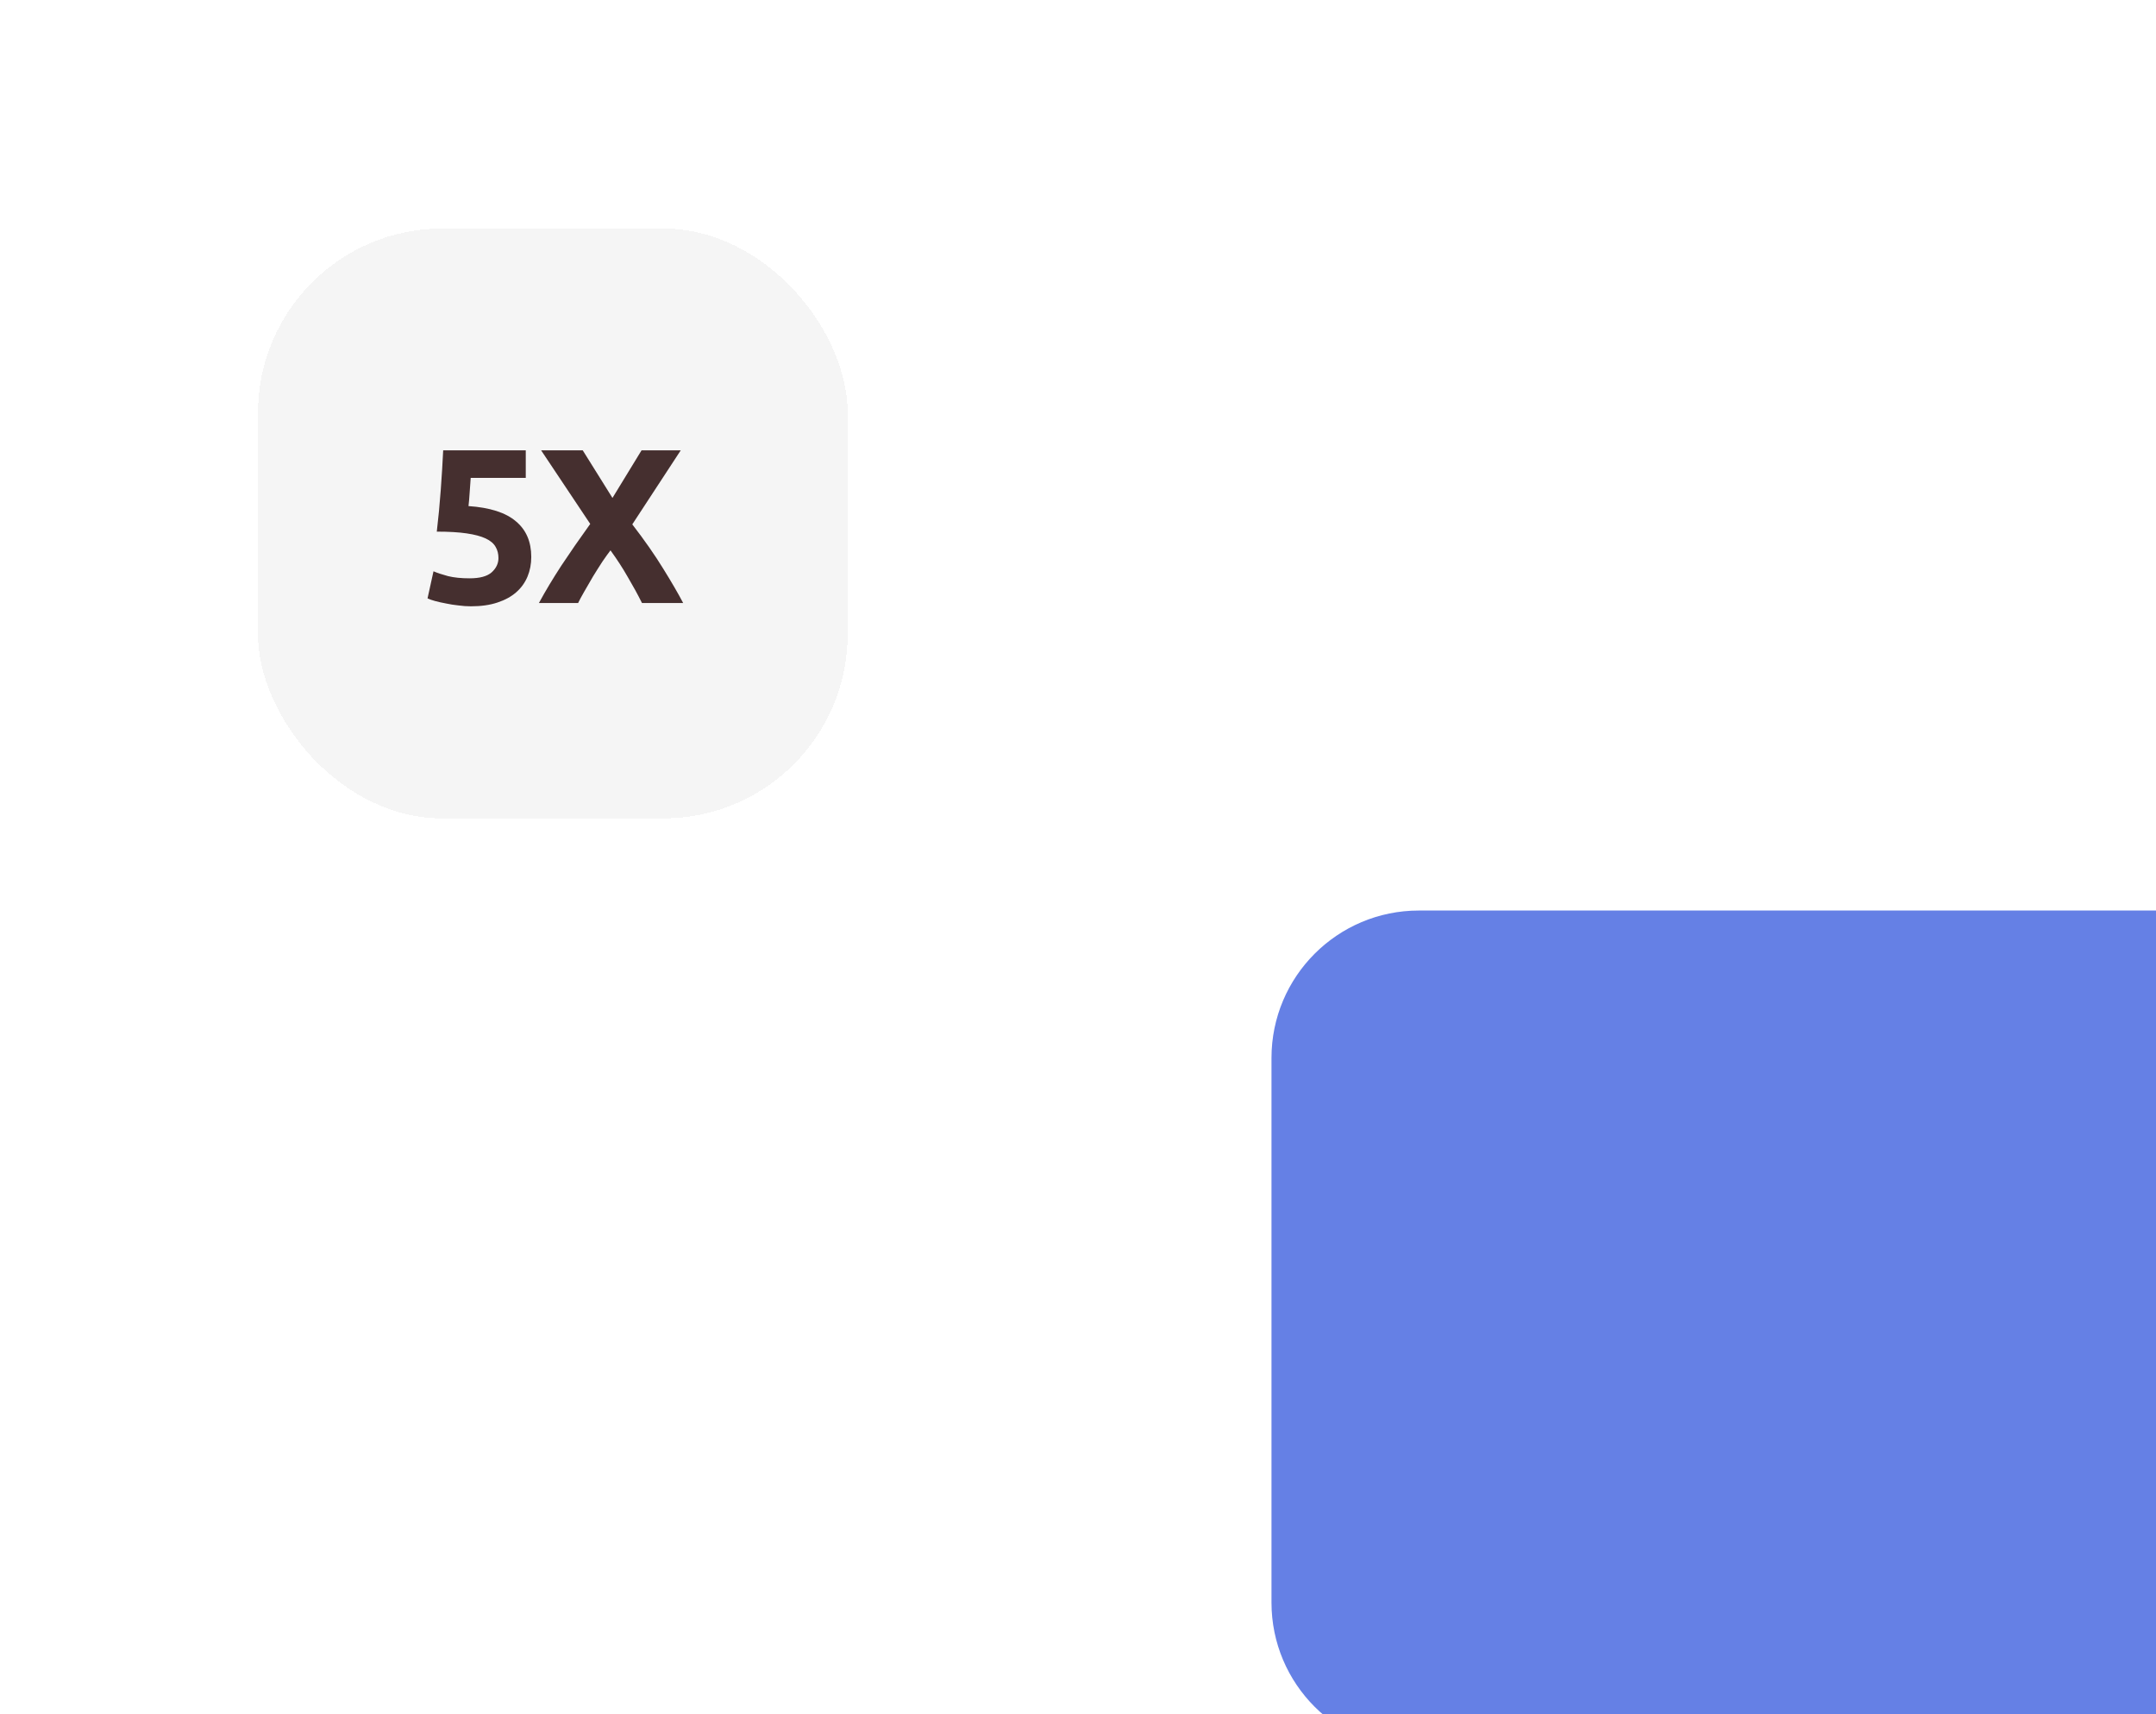
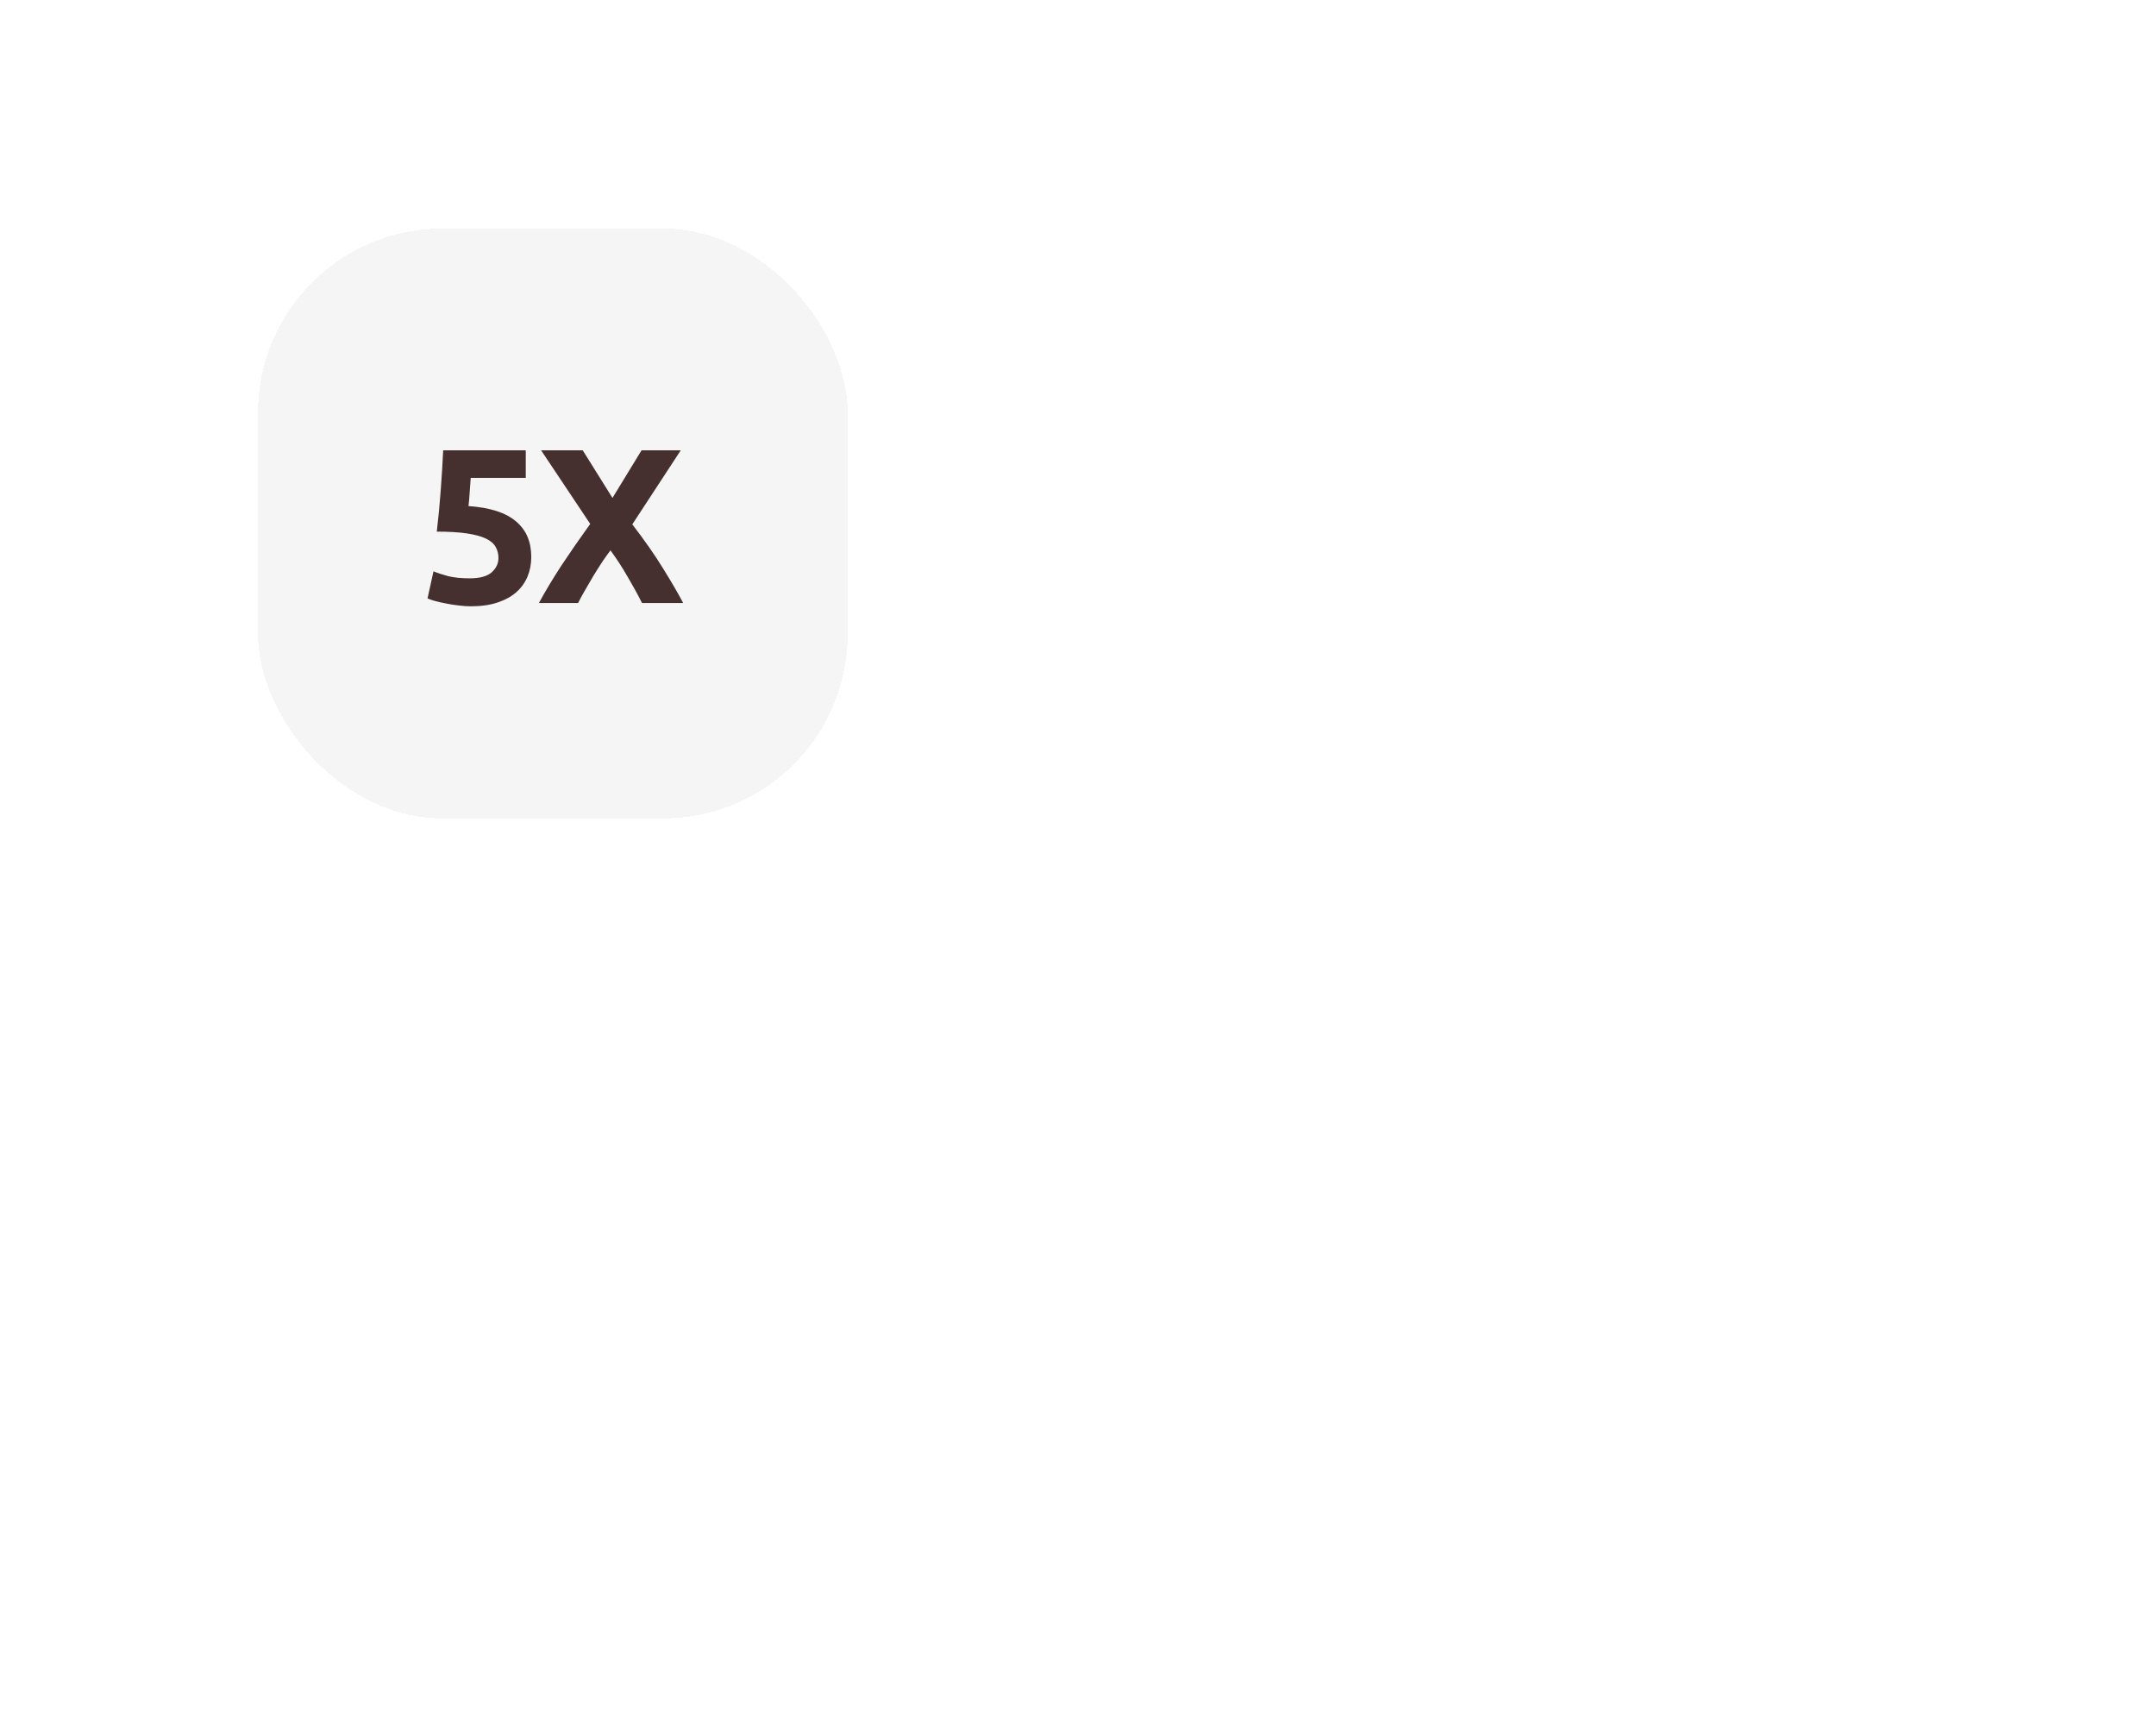
<svg xmlns="http://www.w3.org/2000/svg" width="234" height="186" viewBox="0 0 234 186" fill="none">
  <g filter="url(#filter0_ddddd_37_58844)">
-     <path d="M54 17.8H156C164.837 17.8 172 24.963 172 33.8V108.888V130.975C172 132.756 169.847 133.649 168.586 132.39L149.747 113.569C146.747 110.571 142.68 108.888 138.439 108.888H54C45.163 108.888 38 101.724 38 92.888V33.8C38 24.963 45.163 17.8 54 17.8Z" fill="#6580E5" />
-   </g>
+     </g>
  <path d="M122.827 64.73C122.827 70.275 120.133 74.541 116.035 77.35C115.081 78.004 114.603 78.33 114.368 78.704C114.134 79.074 114.052 79.564 113.893 80.54L113.765 81.298C113.485 83.013 113.343 83.871 112.749 84.38C112.155 84.889 111.298 84.889 109.582 84.889H104.042M104.042 84.889C102.326 84.889 101.469 84.889 100.875 84.38C100.281 83.871 100.141 83.013 99.857 81.298L99.734 80.54C99.573 79.566 99.494 79.078 99.261 78.708C99.028 78.339 98.548 78.008 97.591 77.346C93.538 74.537 91.01 70.273 91.01 64.73C91.01 55.689 98.132 48.354 106.918 48.354C107.987 48.353 109.053 48.462 110.1 48.681M104.042 84.889V72.892C104.265 70.499 103.229 65.046 99.261 64.045C95.293 63.043 95.458 68.885 98.753 68.218C99.968 67.995 103.737 66.382 106.918 63.544M106.918 63.544C110.1 60.706 108.823 57.702 106.918 57.702C105.013 57.702 103.737 60.706 106.918 63.544ZM106.918 63.544C108.35 64.821 109.9 65.85 111.283 66.616M109.795 84.889V72.892C109.654 71.387 110.012 68.673 111.283 66.616M111.283 66.616C112.034 65.401 113.103 64.416 114.576 64.045C118.543 63.043 118.379 68.885 115.084 68.218C114.415 68.095 112.974 67.552 111.283 66.616ZM111.161 84.889V87.038C111.161 89.065 111.161 90.077 110.539 90.707C109.918 91.337 108.919 91.337 106.918 91.337C104.918 91.337 103.919 91.337 103.297 90.707C102.676 90.077 102.676 89.065 102.676 87.038V84.889M93.975 41.176L96.611 45.516M106.826 37.337V42.845M119.676 40.842L117.04 45.516M115.038 86.119C115.474 86.501 116.103 86.501 117.363 86.501H121.431C122.691 86.501 123.32 86.501 123.756 86.119C124.193 85.737 124.295 85.094 124.504 83.808L124.594 83.239C124.713 82.509 124.77 82.143 124.942 81.865C125.113 81.588 125.465 81.34 126.167 80.844C129.144 78.737 131 75.539 131 71.382C131 67.29 129.095 63.664 126.167 61.431M116.205 86.501V88.113C116.205 89.633 116.205 90.392 116.661 90.865C117.117 91.337 117.851 91.337 119.319 91.337C120.788 91.337 121.522 91.337 121.978 90.865C122.434 90.392 122.434 89.633 122.434 88.113V86.501M98.962 86.119C98.526 86.501 97.897 86.501 96.637 86.501H92.569C91.309 86.501 90.68 86.501 90.243 86.119C89.807 85.737 89.705 85.094 89.496 83.808L89.406 83.239C89.287 82.509 89.23 82.143 89.058 81.865C88.887 81.588 88.535 81.34 87.833 80.844C84.856 78.737 83 75.539 83 71.382C83 67.29 84.904 63.664 87.833 61.431M97.795 86.501V88.113C97.795 89.633 97.795 90.392 97.339 90.865C96.883 91.337 96.149 91.337 94.681 91.337C93.212 91.337 92.478 91.337 92.022 90.865C91.566 90.392 91.566 89.633 91.566 88.113V86.501M117.524 48.354L118.071 49.852C118.788 51.816 119.147 52.798 119.853 53.514C120.562 54.232 121.531 54.595 123.47 55.321L124.948 55.876L123.47 56.43C121.531 57.157 120.562 57.52 119.855 58.236C119.147 58.953 118.788 59.936 118.071 61.9L117.524 63.398L116.977 61.9C116.26 59.936 115.901 58.953 115.195 58.238C114.487 57.52 113.517 57.157 111.578 56.43L110.1 55.876L111.578 55.321C113.517 54.595 114.487 54.232 115.193 53.516C115.901 52.798 116.26 51.816 116.977 49.852L117.524 48.354Z" stroke="white" stroke-width="2" stroke-linecap="round" stroke-linejoin="round" />
  <g filter="url(#filter1_ddd_37_58844)">
    <rect x="3" y="4.8" width="64" height="64" rx="20" fill="#F5F5F5" shape-rendering="crispEdges" />
    <path d="M29.099 40.554C29.099 40.092 28.996 39.686 28.788 39.336C28.581 38.969 28.223 38.666 27.713 38.427C27.203 38.188 26.518 38.005 25.657 37.878C24.797 37.75 23.714 37.687 22.407 37.687C22.582 36.205 22.726 34.699 22.837 33.169C22.949 31.64 23.037 30.206 23.1 28.867H32.063V31.855H26.088C26.056 32.428 26.016 32.986 25.968 33.528C25.936 34.054 25.896 34.516 25.849 34.914C28.175 35.073 29.888 35.623 30.987 36.563C32.103 37.487 32.66 38.778 32.66 40.435C32.66 41.2 32.525 41.909 32.254 42.562C31.983 43.215 31.577 43.781 31.035 44.259C30.493 44.737 29.808 45.111 28.98 45.382C28.167 45.653 27.211 45.789 26.112 45.789C25.681 45.789 25.227 45.757 24.749 45.693C24.287 45.645 23.833 45.574 23.387 45.478C22.957 45.398 22.567 45.311 22.216 45.215C21.865 45.119 21.595 45.024 21.403 44.928L22.049 41.989C22.447 42.164 22.973 42.339 23.626 42.514C24.279 42.674 25.06 42.753 25.968 42.753C27.068 42.753 27.864 42.538 28.358 42.108C28.852 41.662 29.099 41.144 29.099 40.554ZM44.677 45.43C44.215 44.506 43.705 43.574 43.148 42.634C42.606 41.678 41.976 40.706 41.259 39.718C41.036 40.005 40.749 40.403 40.399 40.913C40.064 41.423 39.722 41.965 39.371 42.538C39.037 43.112 38.718 43.661 38.415 44.187C38.113 44.713 37.889 45.127 37.746 45.43H33.492C34.193 44.139 35.006 42.785 35.93 41.367C36.87 39.949 37.913 38.443 39.061 36.85L33.731 28.867H38.248L41.474 34.03L44.629 28.867H48.883L43.626 36.898C44.964 38.635 46.087 40.244 46.995 41.726C47.904 43.191 48.621 44.426 49.146 45.43H44.677Z" fill="#452F2F" />
  </g>
  <defs>
    <filter id="filter0_ddddd_37_58844" x="35" y="13.8" width="199" height="172.179" filterUnits="userSpaceOnUse" color-interpolation-filters="sRGB">
      <feFlood flood-opacity="0" result="BackgroundImageFix" />
      <feColorMatrix in="SourceAlpha" type="matrix" values="0 0 0 0 0 0 0 0 0 0 0 0 0 0 0 0 0 0 127 0" result="hardAlpha" />
      <feOffset dx="46" dy="37" />
      <feGaussianBlur stdDeviation="8" />
      <feComposite in2="hardAlpha" operator="out" />
      <feColorMatrix type="matrix" values="0 0 0 0 0 0 0 0 0 0 0 0 0 0 0 0 0 0 0.01 0" />
      <feBlend mode="normal" in2="BackgroundImageFix" result="effect1_dropShadow_37_58844" />
      <feColorMatrix in="SourceAlpha" type="matrix" values="0 0 0 0 0 0 0 0 0 0 0 0 0 0 0 0 0 0 127 0" result="hardAlpha" />
      <feOffset dx="29" dy="24" />
      <feGaussianBlur stdDeviation="7.5" />
      <feComposite in2="hardAlpha" operator="out" />
      <feColorMatrix type="matrix" values="0 0 0 0 0 0 0 0 0 0 0 0 0 0 0 0 0 0 0.04 0" />
      <feBlend mode="normal" in2="effect1_dropShadow_37_58844" result="effect2_dropShadow_37_58844" />
      <feColorMatrix in="SourceAlpha" type="matrix" values="0 0 0 0 0 0 0 0 0 0 0 0 0 0 0 0 0 0 127 0" result="hardAlpha" />
      <feOffset dx="16" dy="13" />
      <feGaussianBlur stdDeviation="6.5" />
      <feComposite in2="hardAlpha" operator="out" />
      <feColorMatrix type="matrix" values="0 0 0 0 0 0 0 0 0 0 0 0 0 0 0 0 0 0 0.15 0" />
      <feBlend mode="normal" in2="effect2_dropShadow_37_58844" result="effect3_dropShadow_37_58844" />
      <feColorMatrix in="SourceAlpha" type="matrix" values="0 0 0 0 0 0 0 0 0 0 0 0 0 0 0 0 0 0 127 0" result="hardAlpha" />
      <feOffset dx="7" dy="6" />
      <feGaussianBlur stdDeviation="4.5" />
      <feComposite in2="hardAlpha" operator="out" />
      <feColorMatrix type="matrix" values="0 0 0 0 0 0 0 0 0 0 0 0 0 0 0 0 0 0 0.26 0" />
      <feBlend mode="normal" in2="effect3_dropShadow_37_58844" result="effect4_dropShadow_37_58844" />
      <feColorMatrix in="SourceAlpha" type="matrix" values="0 0 0 0 0 0 0 0 0 0 0 0 0 0 0 0 0 0 127 0" result="hardAlpha" />
      <feOffset dx="2" dy="1" />
      <feGaussianBlur stdDeviation="2.5" />
      <feComposite in2="hardAlpha" operator="out" />
      <feColorMatrix type="matrix" values="0 0 0 0 0 0 0 0 0 0 0 0 0 0 0 0 0 0 0.29 0" />
      <feBlend mode="normal" in2="effect4_dropShadow_37_58844" result="effect5_dropShadow_37_58844" />
      <feBlend mode="normal" in="SourceGraphic" in2="effect5_dropShadow_37_58844" result="shape" />
    </filter>
    <filter id="filter1_ddd_37_58844" x="0" y="0.8" width="96" height="94" filterUnits="userSpaceOnUse" color-interpolation-filters="sRGB">
      <feFlood flood-opacity="0" result="BackgroundImageFix" />
      <feColorMatrix in="SourceAlpha" type="matrix" values="0 0 0 0 0 0 0 0 0 0 0 0 0 0 0 0 0 0 127 0" result="hardAlpha" />
      <feOffset dx="16" dy="13" />
      <feGaussianBlur stdDeviation="6.5" />
      <feComposite in2="hardAlpha" operator="out" />
      <feColorMatrix type="matrix" values="0 0 0 0 0 0 0 0 0 0 0 0 0 0 0 0 0 0 0.15 0" />
      <feBlend mode="normal" in2="BackgroundImageFix" result="effect1_dropShadow_37_58844" />
      <feColorMatrix in="SourceAlpha" type="matrix" values="0 0 0 0 0 0 0 0 0 0 0 0 0 0 0 0 0 0 127 0" result="hardAlpha" />
      <feOffset dx="7" dy="6" />
      <feGaussianBlur stdDeviation="4.5" />
      <feComposite in2="hardAlpha" operator="out" />
      <feColorMatrix type="matrix" values="0 0 0 0 0 0 0 0 0 0 0 0 0 0 0 0 0 0 0.26 0" />
      <feBlend mode="normal" in2="effect1_dropShadow_37_58844" result="effect2_dropShadow_37_58844" />
      <feColorMatrix in="SourceAlpha" type="matrix" values="0 0 0 0 0 0 0 0 0 0 0 0 0 0 0 0 0 0 127 0" result="hardAlpha" />
      <feOffset dx="2" dy="1" />
      <feGaussianBlur stdDeviation="2.5" />
      <feComposite in2="hardAlpha" operator="out" />
      <feColorMatrix type="matrix" values="0 0 0 0 0 0 0 0 0 0 0 0 0 0 0 0 0 0 0.29 0" />
      <feBlend mode="normal" in2="effect2_dropShadow_37_58844" result="effect3_dropShadow_37_58844" />
      <feBlend mode="normal" in="SourceGraphic" in2="effect3_dropShadow_37_58844" result="shape" />
    </filter>
  </defs>
</svg>